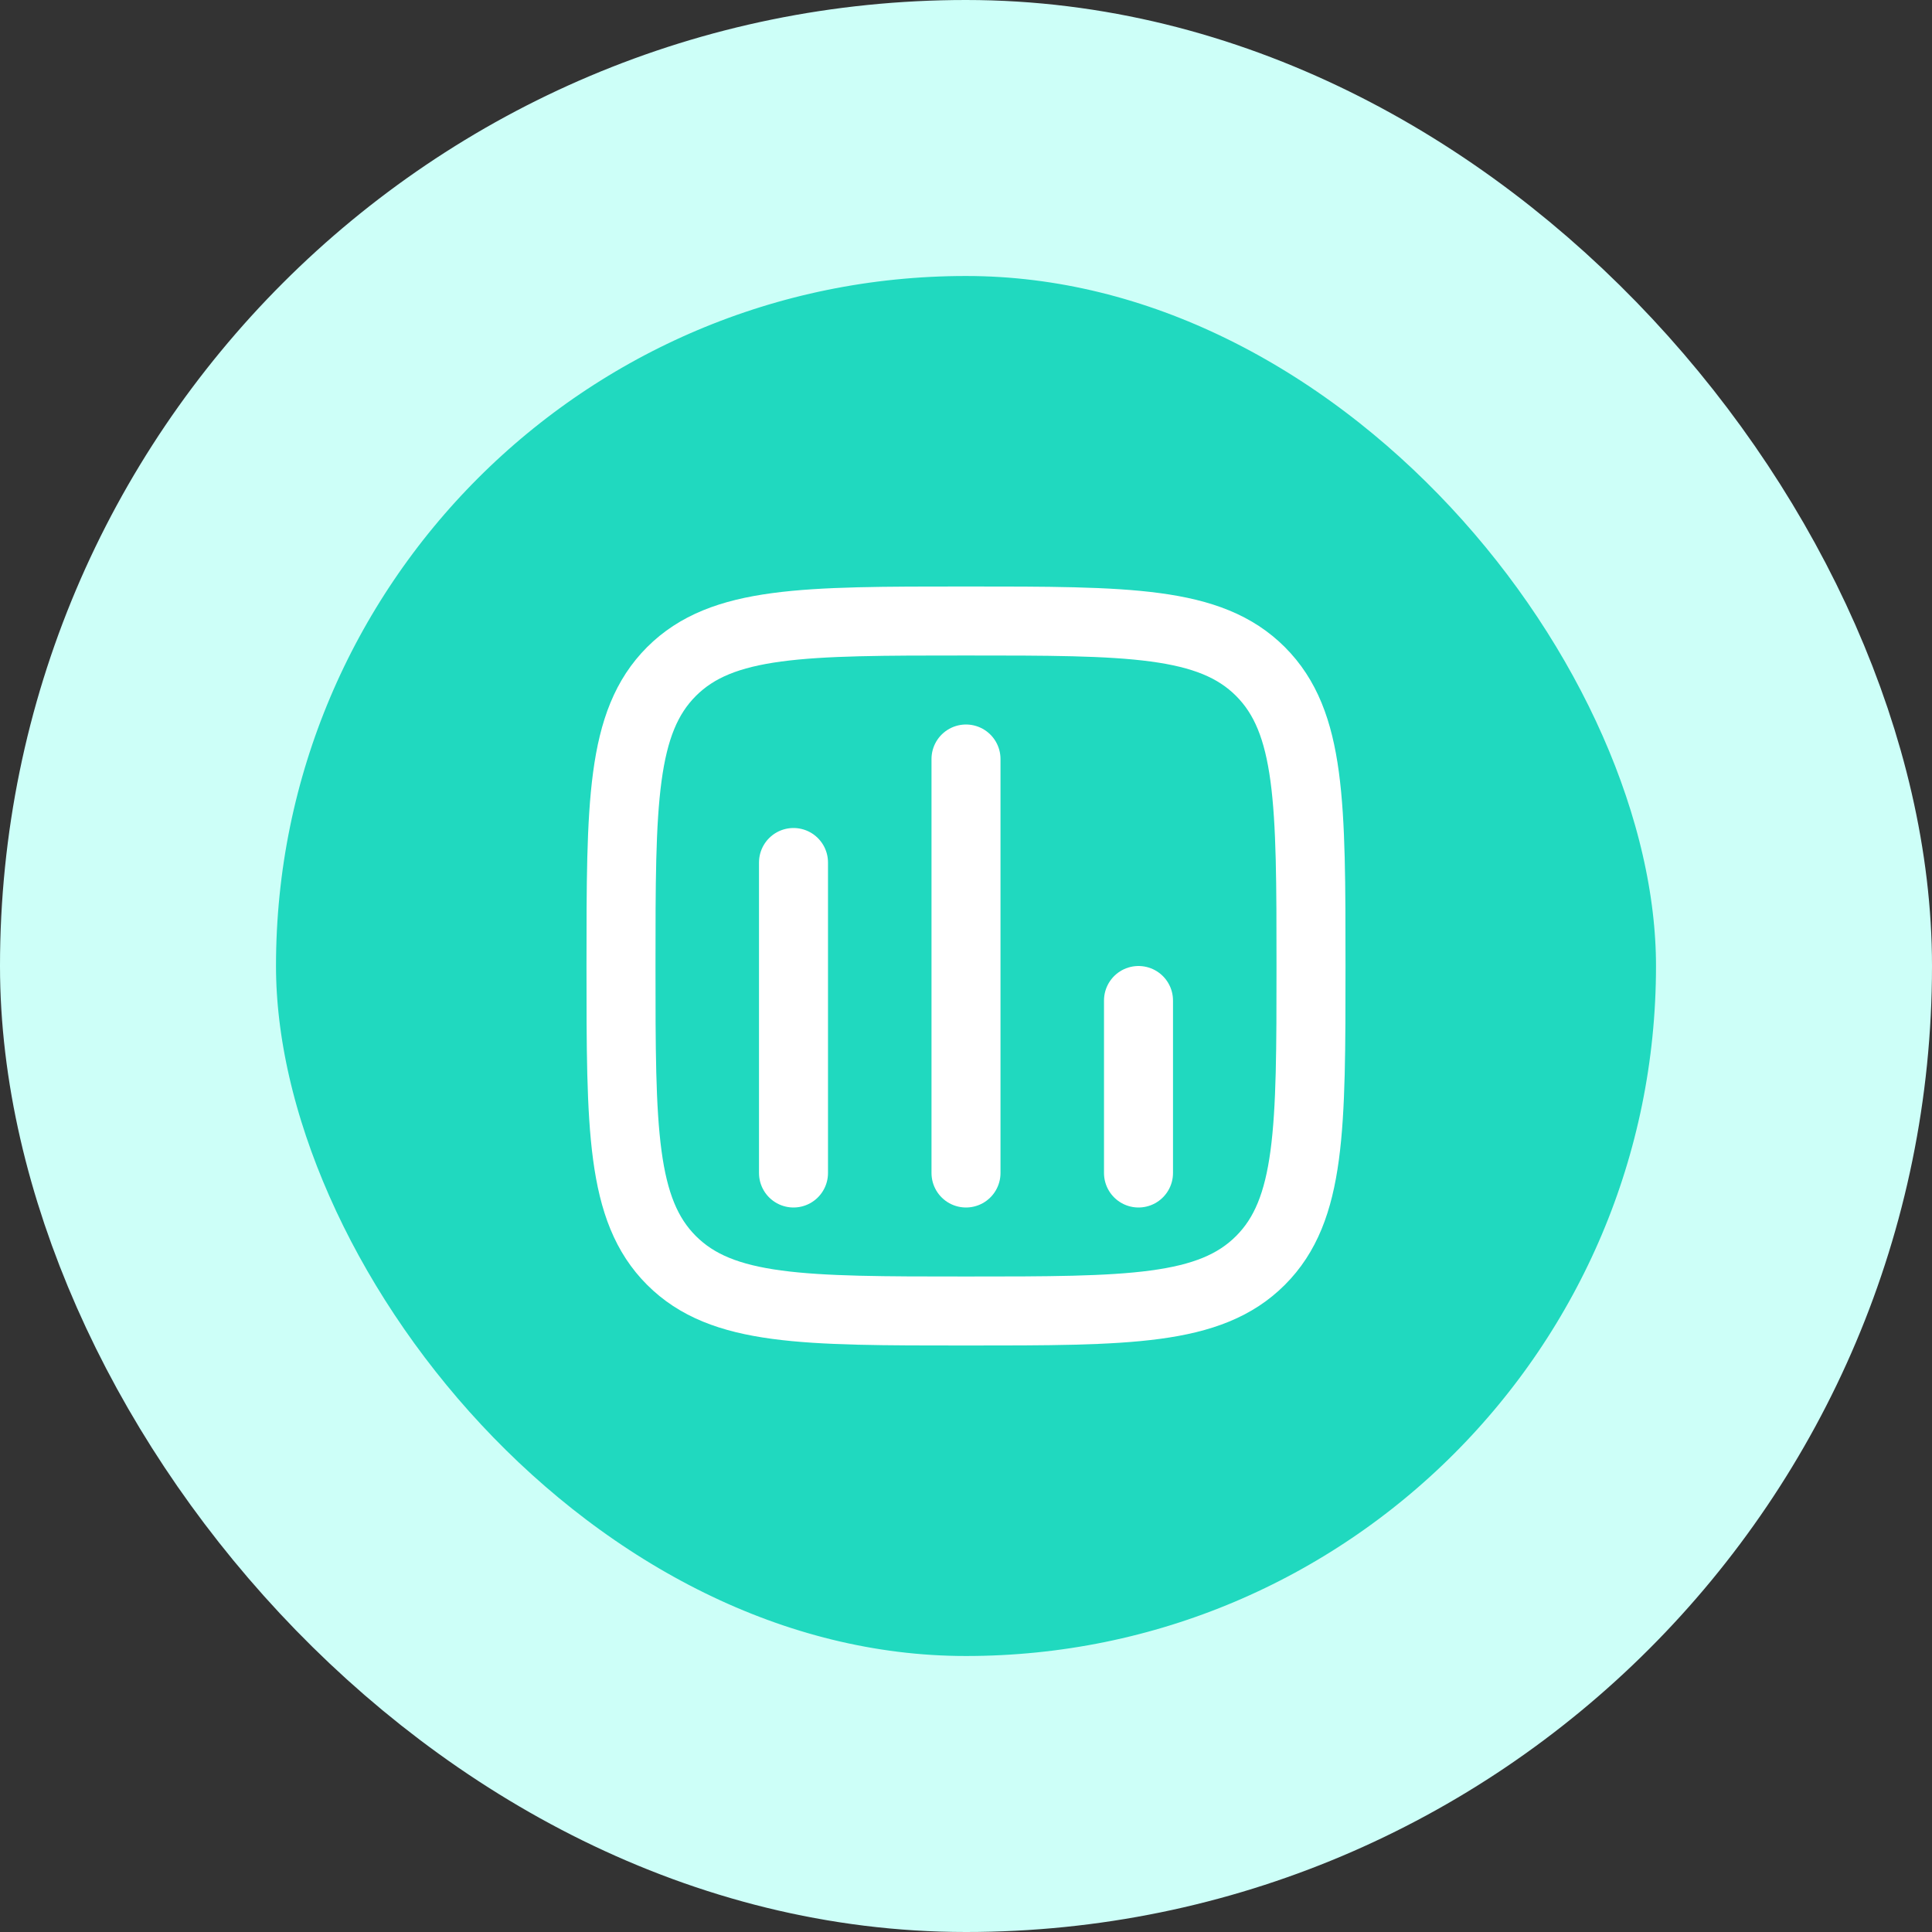
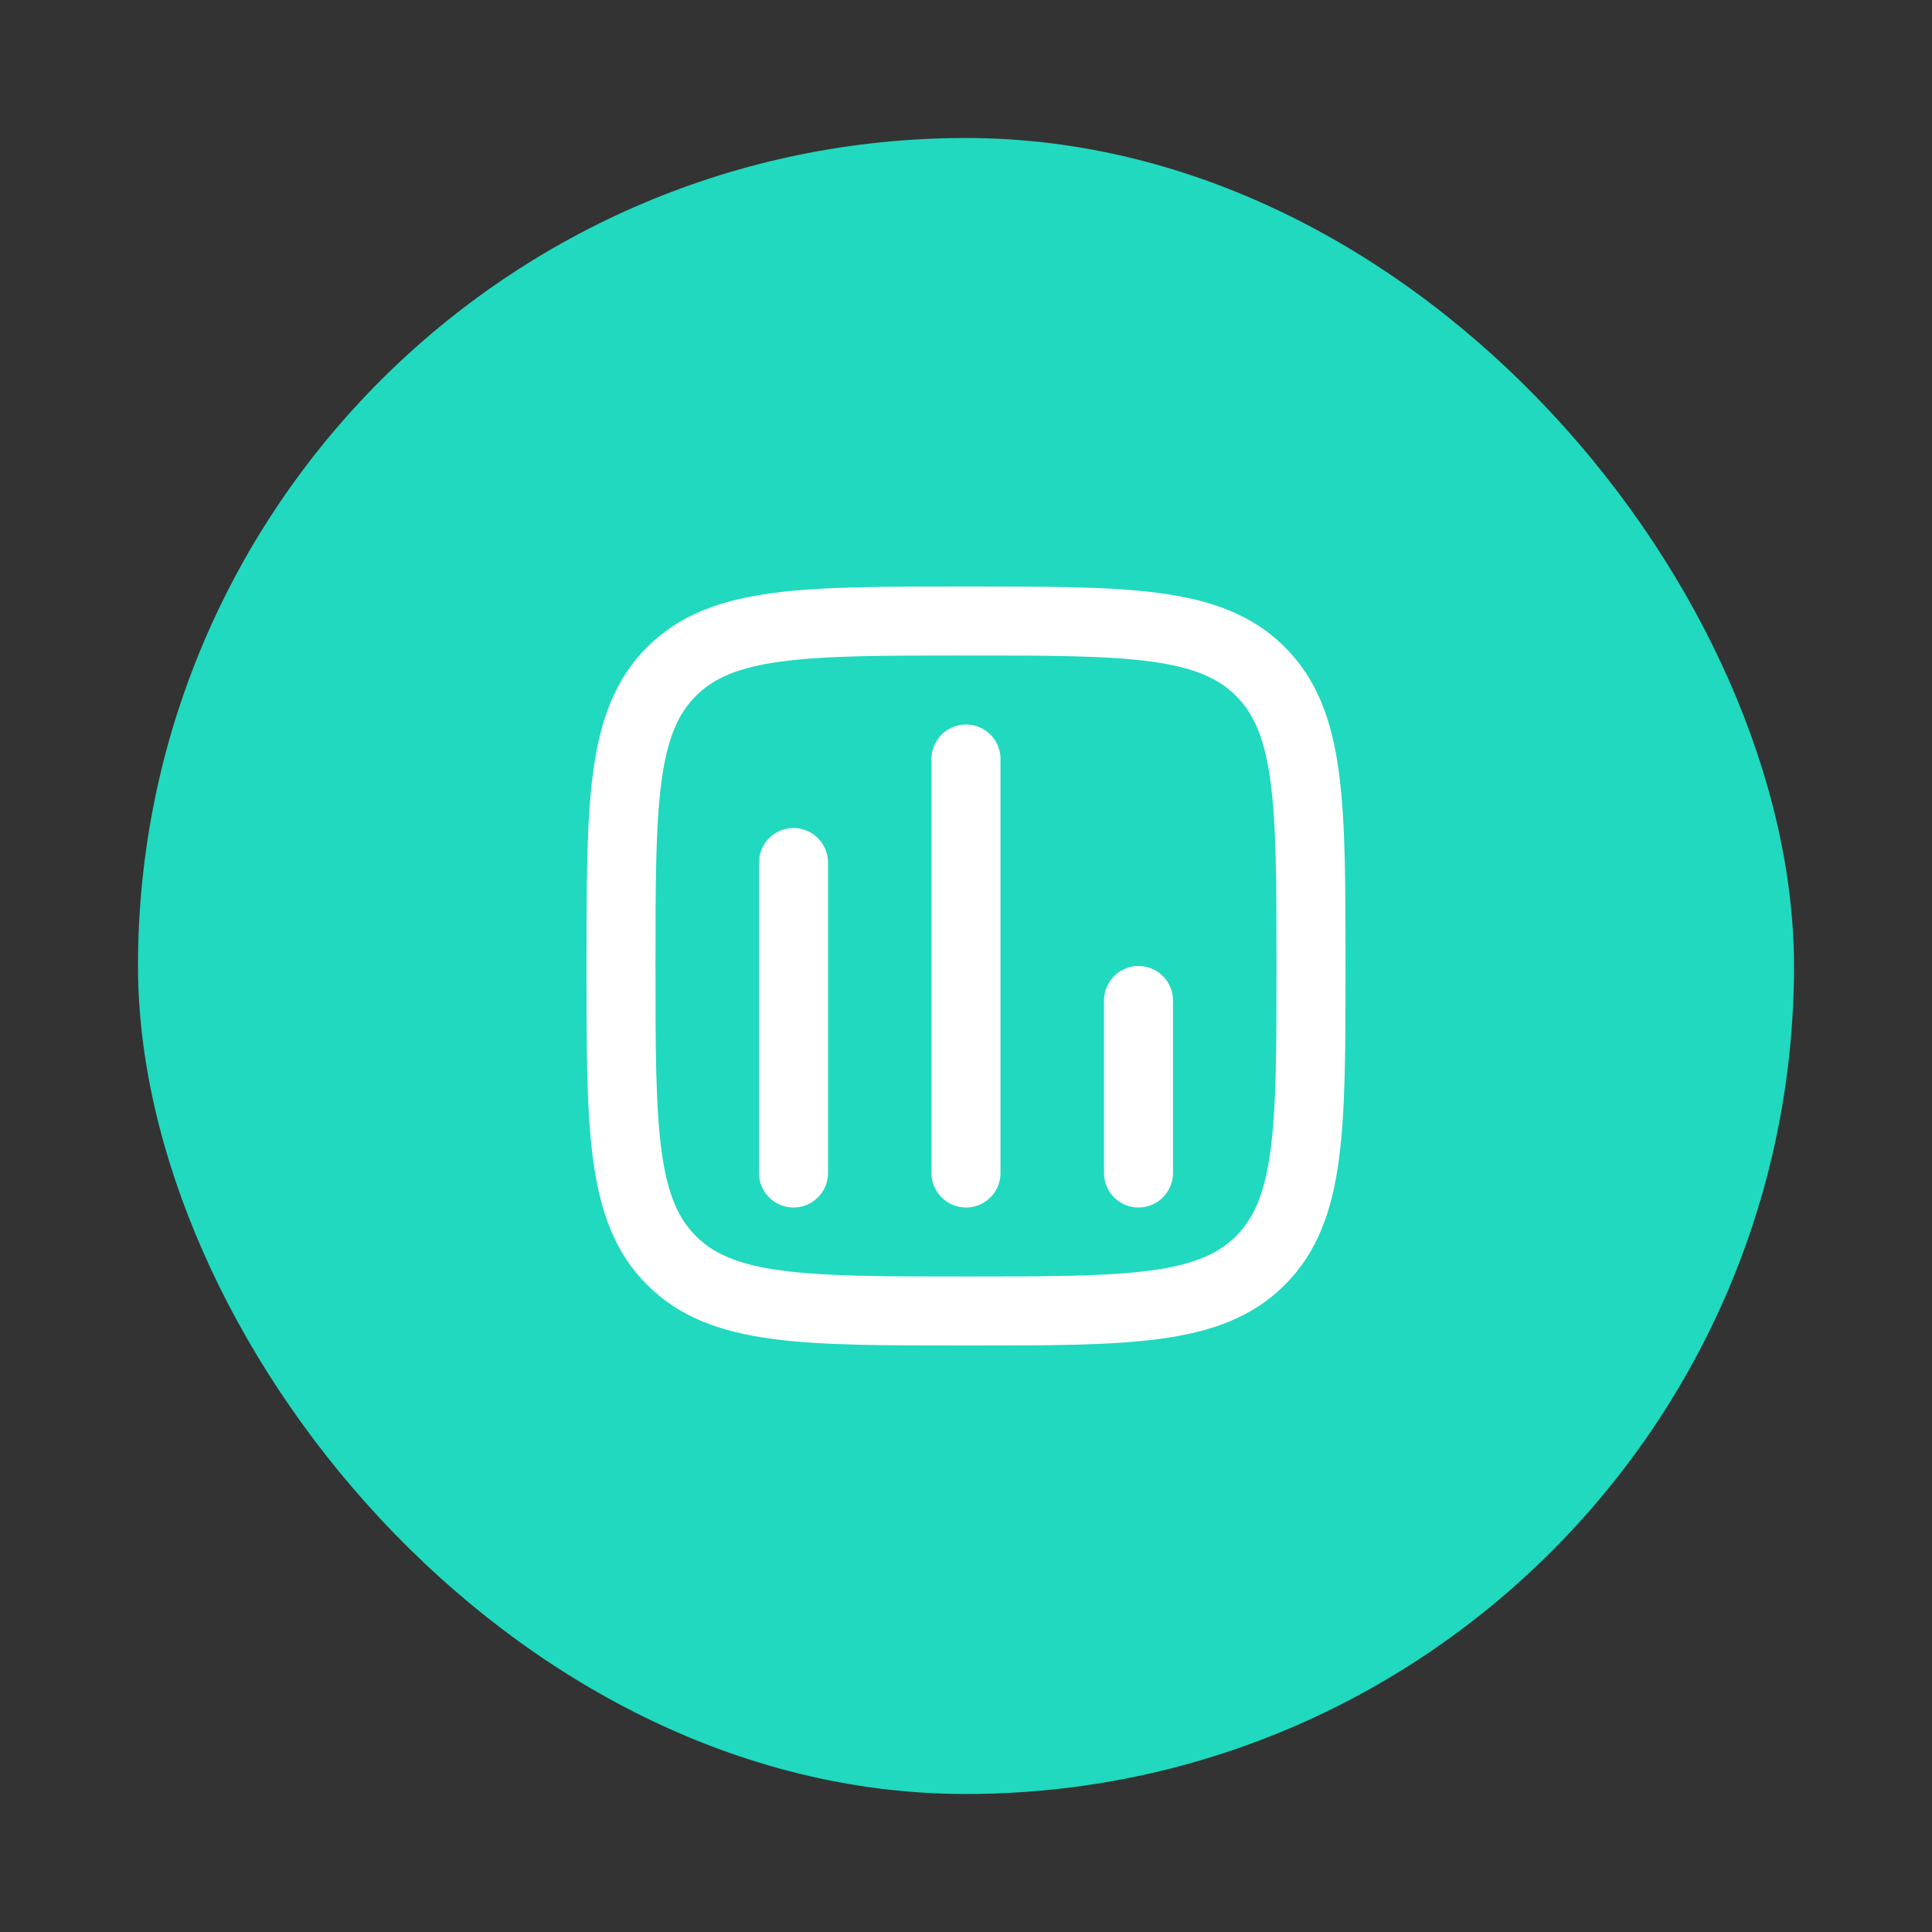
<svg xmlns="http://www.w3.org/2000/svg" width="56" height="56" viewBox="0 0 56 56" fill="none">
  <rect x="0" y="0" width="56" height="56" fill="#333333" stroke="none" />
  <rect x="4" y="4" width="48" height="48" rx="24" fill="#20D9BF" />
-   <rect x="4" y="4" width="48" height="48" rx="24" stroke="#CDFFF8" stroke-width="8" />
  <path d="M18 28C18 23.286 18 20.929 19.464 19.464C20.93 18 23.286 18 28 18C32.714 18 35.071 18 36.535 19.464C38 20.93 38 23.286 38 28C38 32.714 38 35.071 36.535 36.535C35.072 38 32.714 38 28 38C23.286 38 20.929 38 19.464 36.535C18 35.072 18 32.714 18 28Z" stroke="white" stroke-width="2" />
  <path d="M23 34V25M28 34V22M33 34V29" stroke="white" stroke-width="2" stroke-linecap="round" />
</svg>